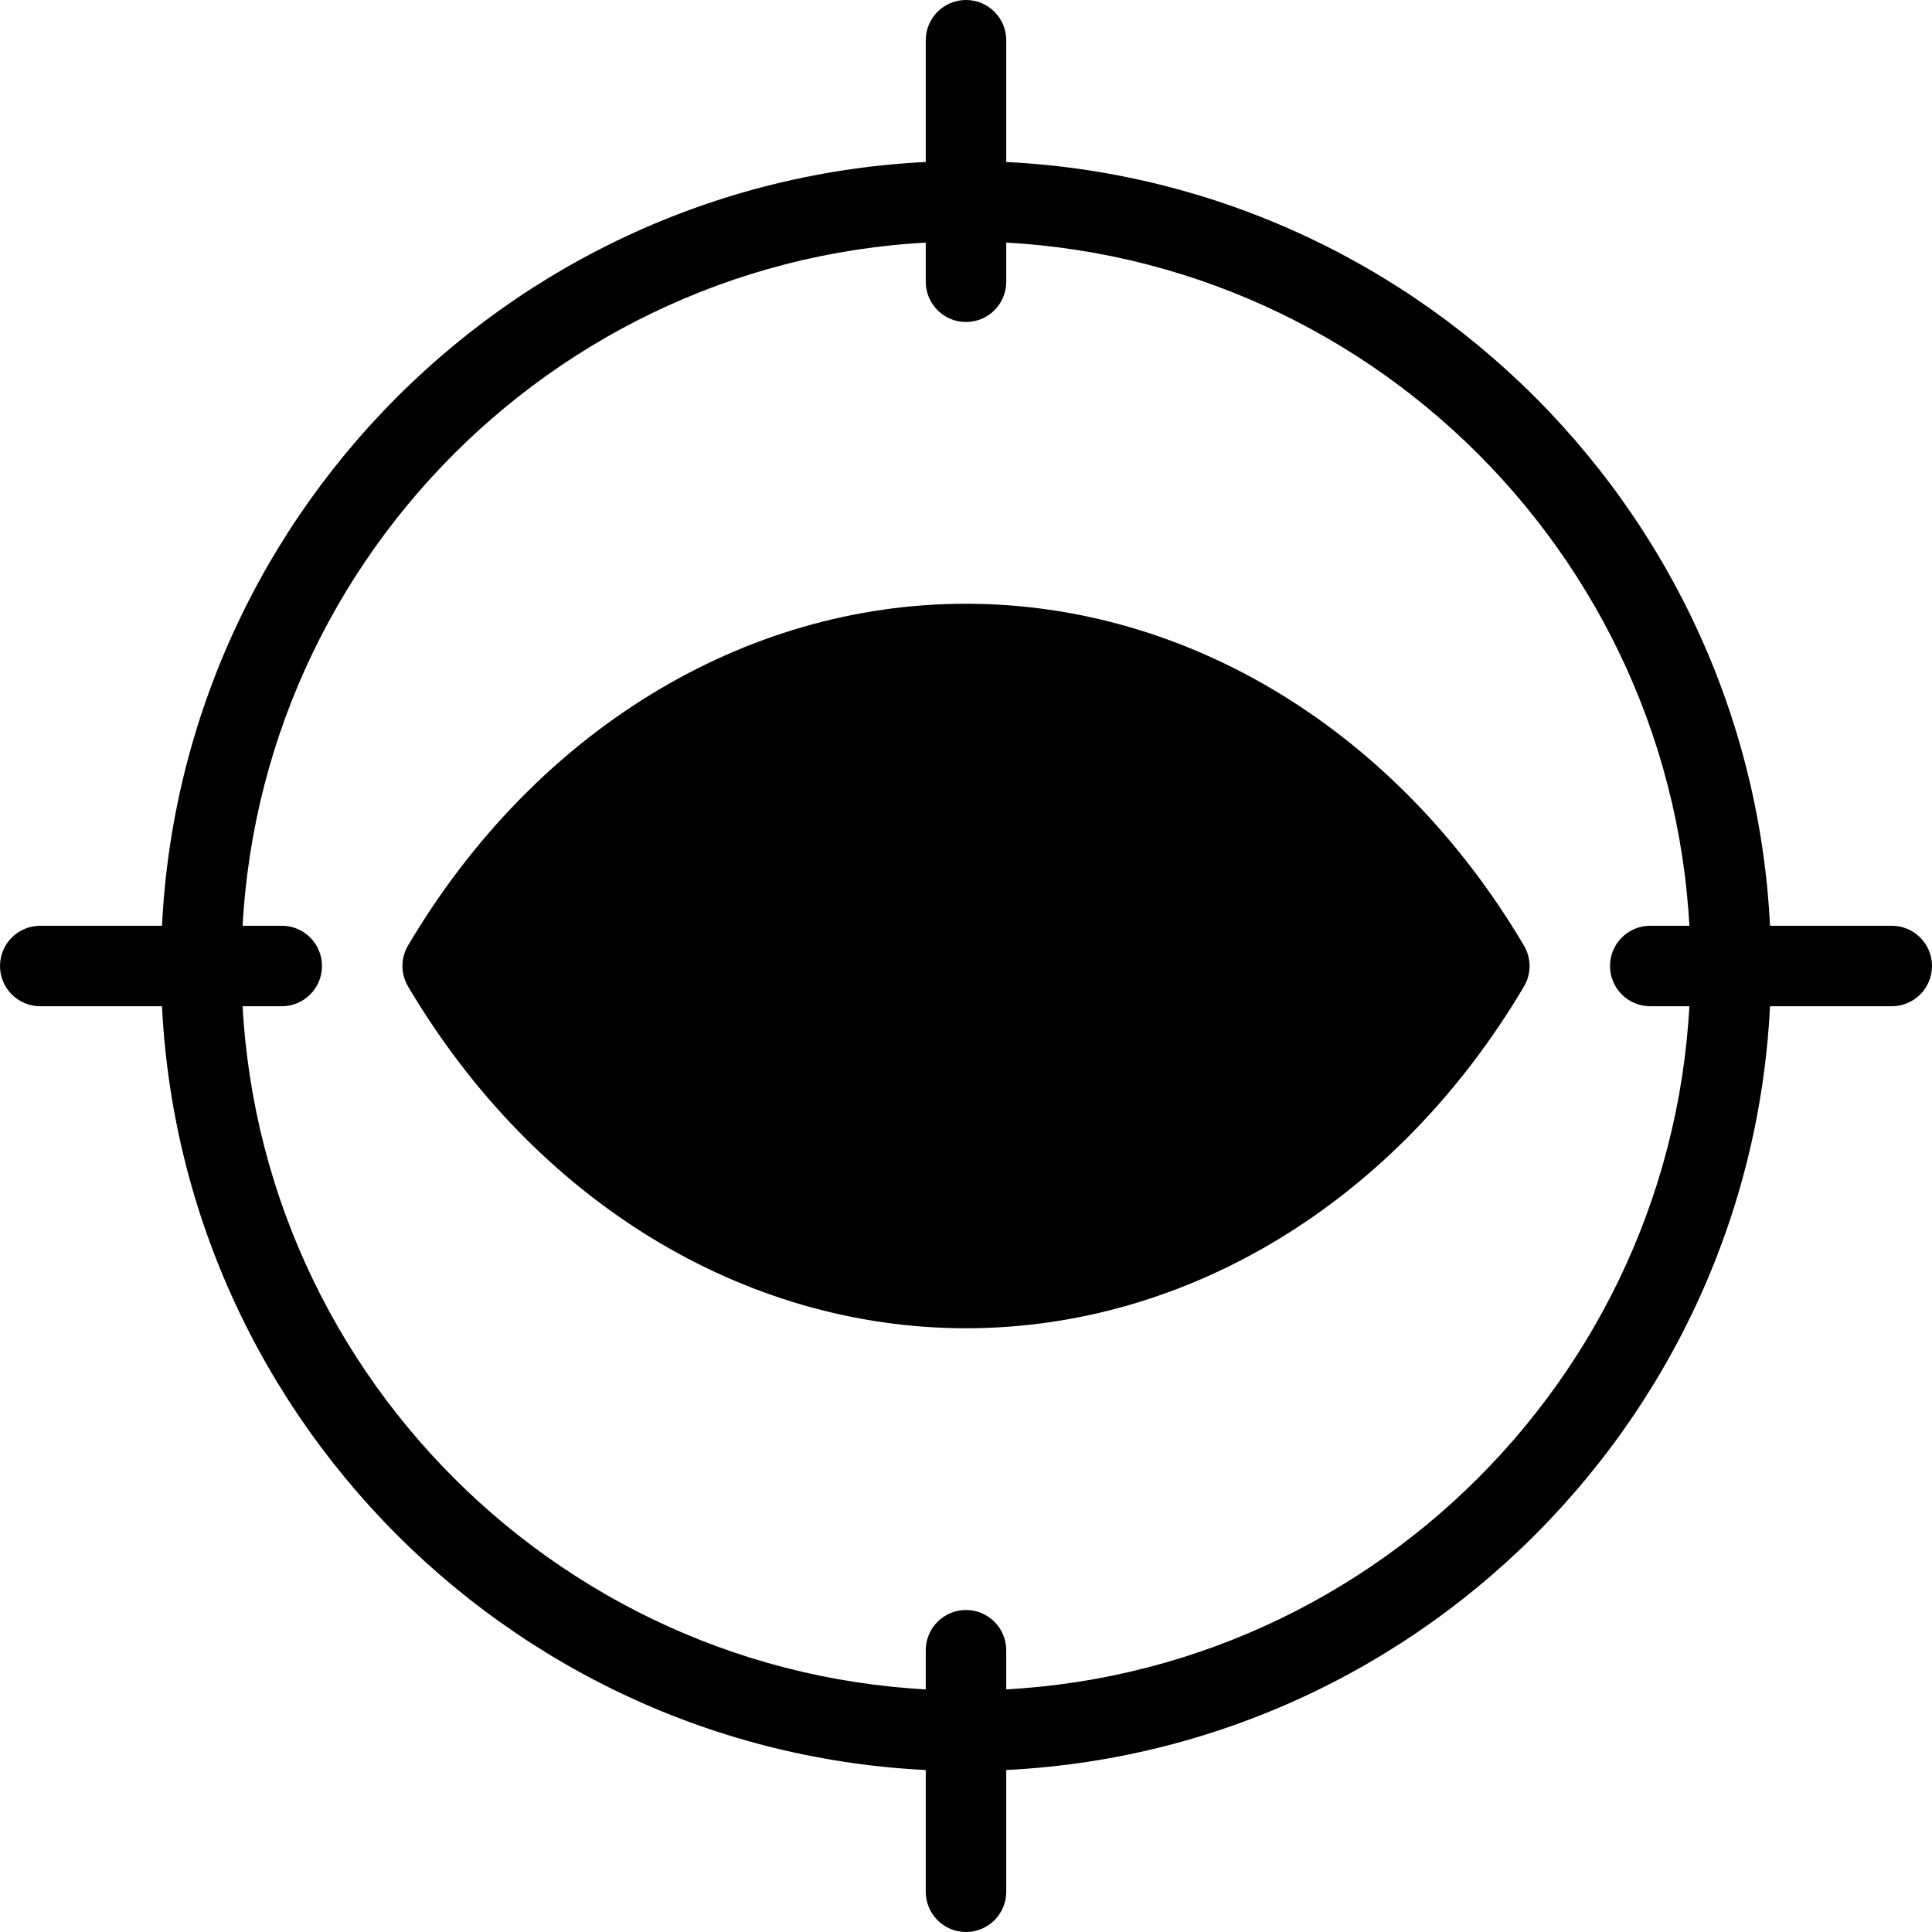
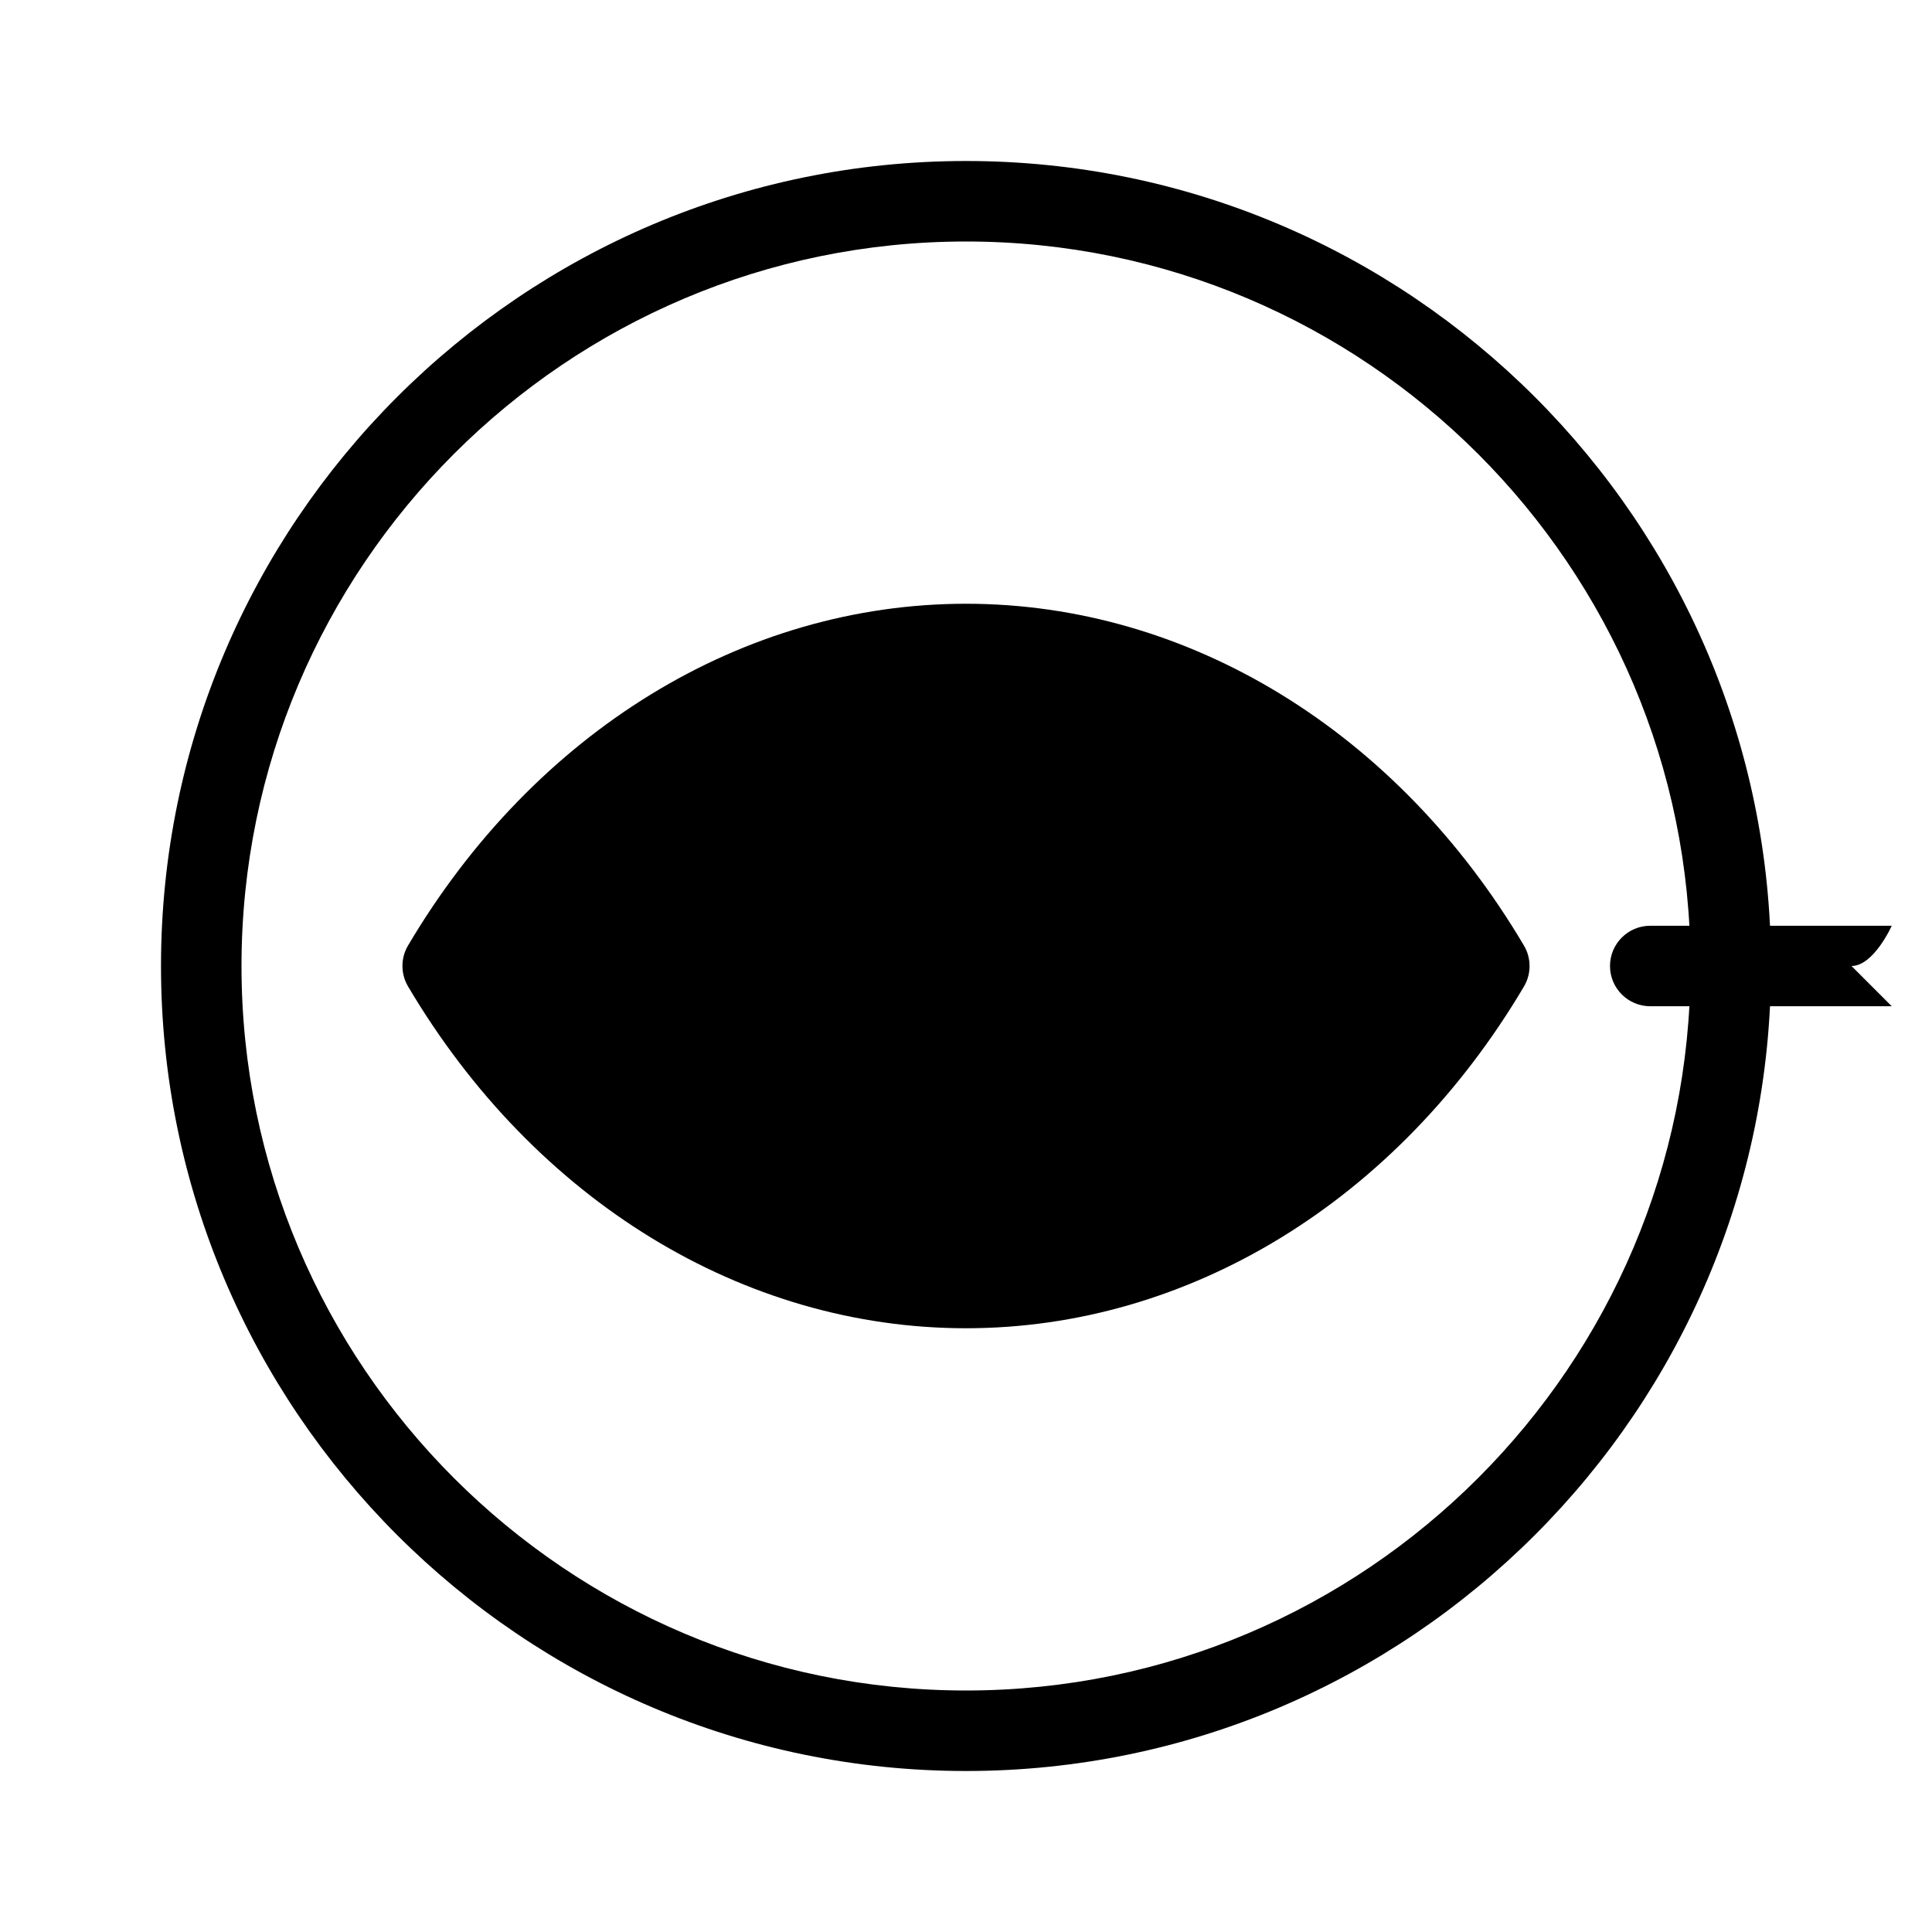
<svg xmlns="http://www.w3.org/2000/svg" id="_x31_" enable-background="new 0 0 24 24" viewBox="0 0 24 24">
  <g>
    <path d="m12 16.5c-2.768 0-5.358-1.587-6.931-4.246-.093-.157-.093-.352 0-.509 1.573-2.658 4.163-4.245 6.931-4.245s5.358 1.587 6.931 4.246c.093.157.093.352 0 .509-1.573 2.658-4.163 4.245-6.931 4.245z" fill="hsl(134, 100.0%, 57.3%)" />
  </g>
  <g>
    <path d="m12 14c-1.103 0-2-.897-2-2s.897-2 2-2 2 .897 2 2-.897 2-2 2zm0-3c-.552 0-1 .448-1 1s.448 1 1 1 1-.448 1-1-.448-1-1-1z" fill="hsl(14, 100.0%, 10.5%)" />
  </g>
  <g>
    <path d="m12 22c-5.514 0-10-4.486-10-10s4.486-10 10-10 10 4.486 10 10-4.486 10-10 10zm0-19c-4.963 0-9 4.037-9 9s4.037 9 9 9 9-4.037 9-9-4.037-9-9-9z" fill="hsl(14, 100.0%, 10.5%)" />
  </g>
  <g>
-     <path d="m12 4c-.276 0-.5-.224-.5-.5v-3c0-.276.224-.5.5-.5s.5.224.5.5v3c0 .276-.224.5-.5.5z" fill="hsl(14, 100.0%, 10.5%)" />
+     </g>
+   <g>
+     </g>
+   <g>
+     <path d="m23.5 12.5h-3c-.276 0-.5-.224-.5-.5s.224-.5.5-.5h3s-.224.5-.5.5z" fill="hsl(14, 100.0%, 10.5%)" />
  </g>
  <g>
-     <path d="m12 24c-.276 0-.5-.224-.5-.5v-3c0-.276.224-.5.5-.5s.5.224.5.5v3c0 .276-.224.5-.5.5z" fill="hsl(14, 100.0%, 10.5%)" />
-   </g>
-   <g>
-     <path d="m23.5 12.5h-3c-.276 0-.5-.224-.5-.5s.224-.5.5-.5h3c.276 0 .5.224.5.5s-.224.5-.5.5z" fill="hsl(14, 100.0%, 10.5%)" />
-   </g>
-   <g>
-     <path d="m3.5 12.5h-3c-.276 0-.5-.224-.5-.5s.224-.5.5-.5h3c.276 0 .5.224.5.5s-.224.5-.5.5z" fill="hsl(14, 100.0%, 10.5%)" />
-   </g>
+     </g>
</svg>